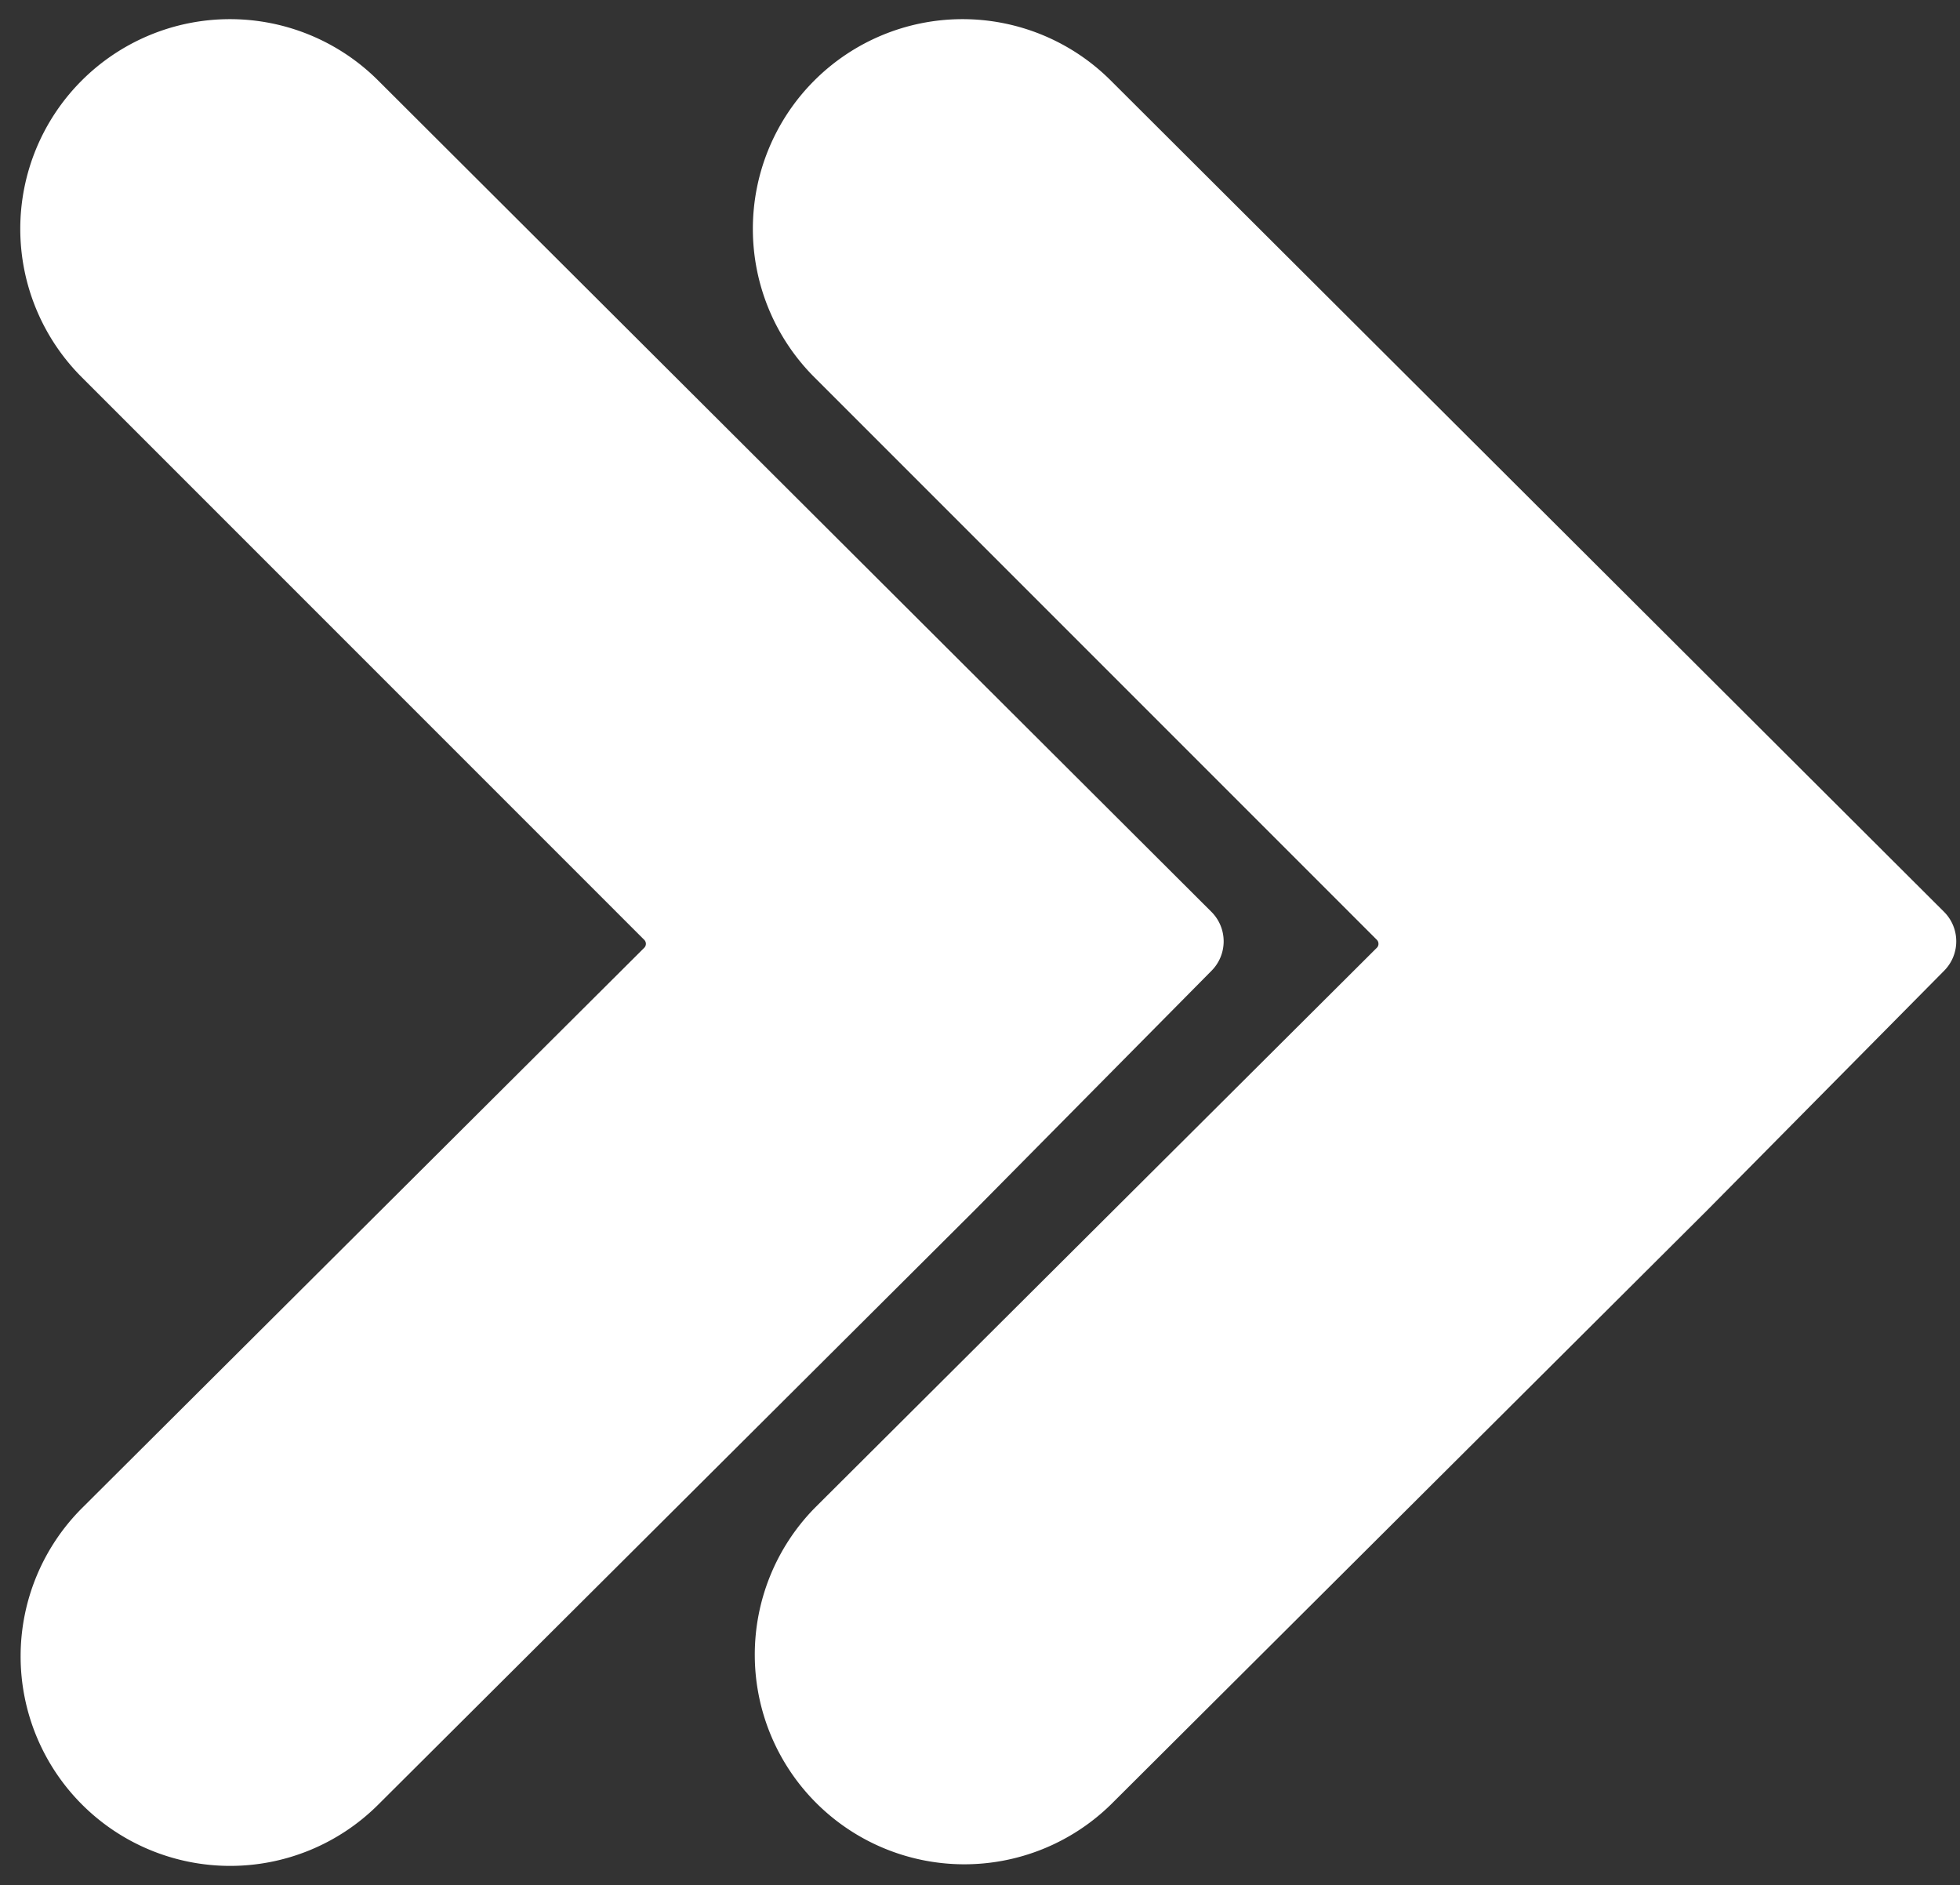
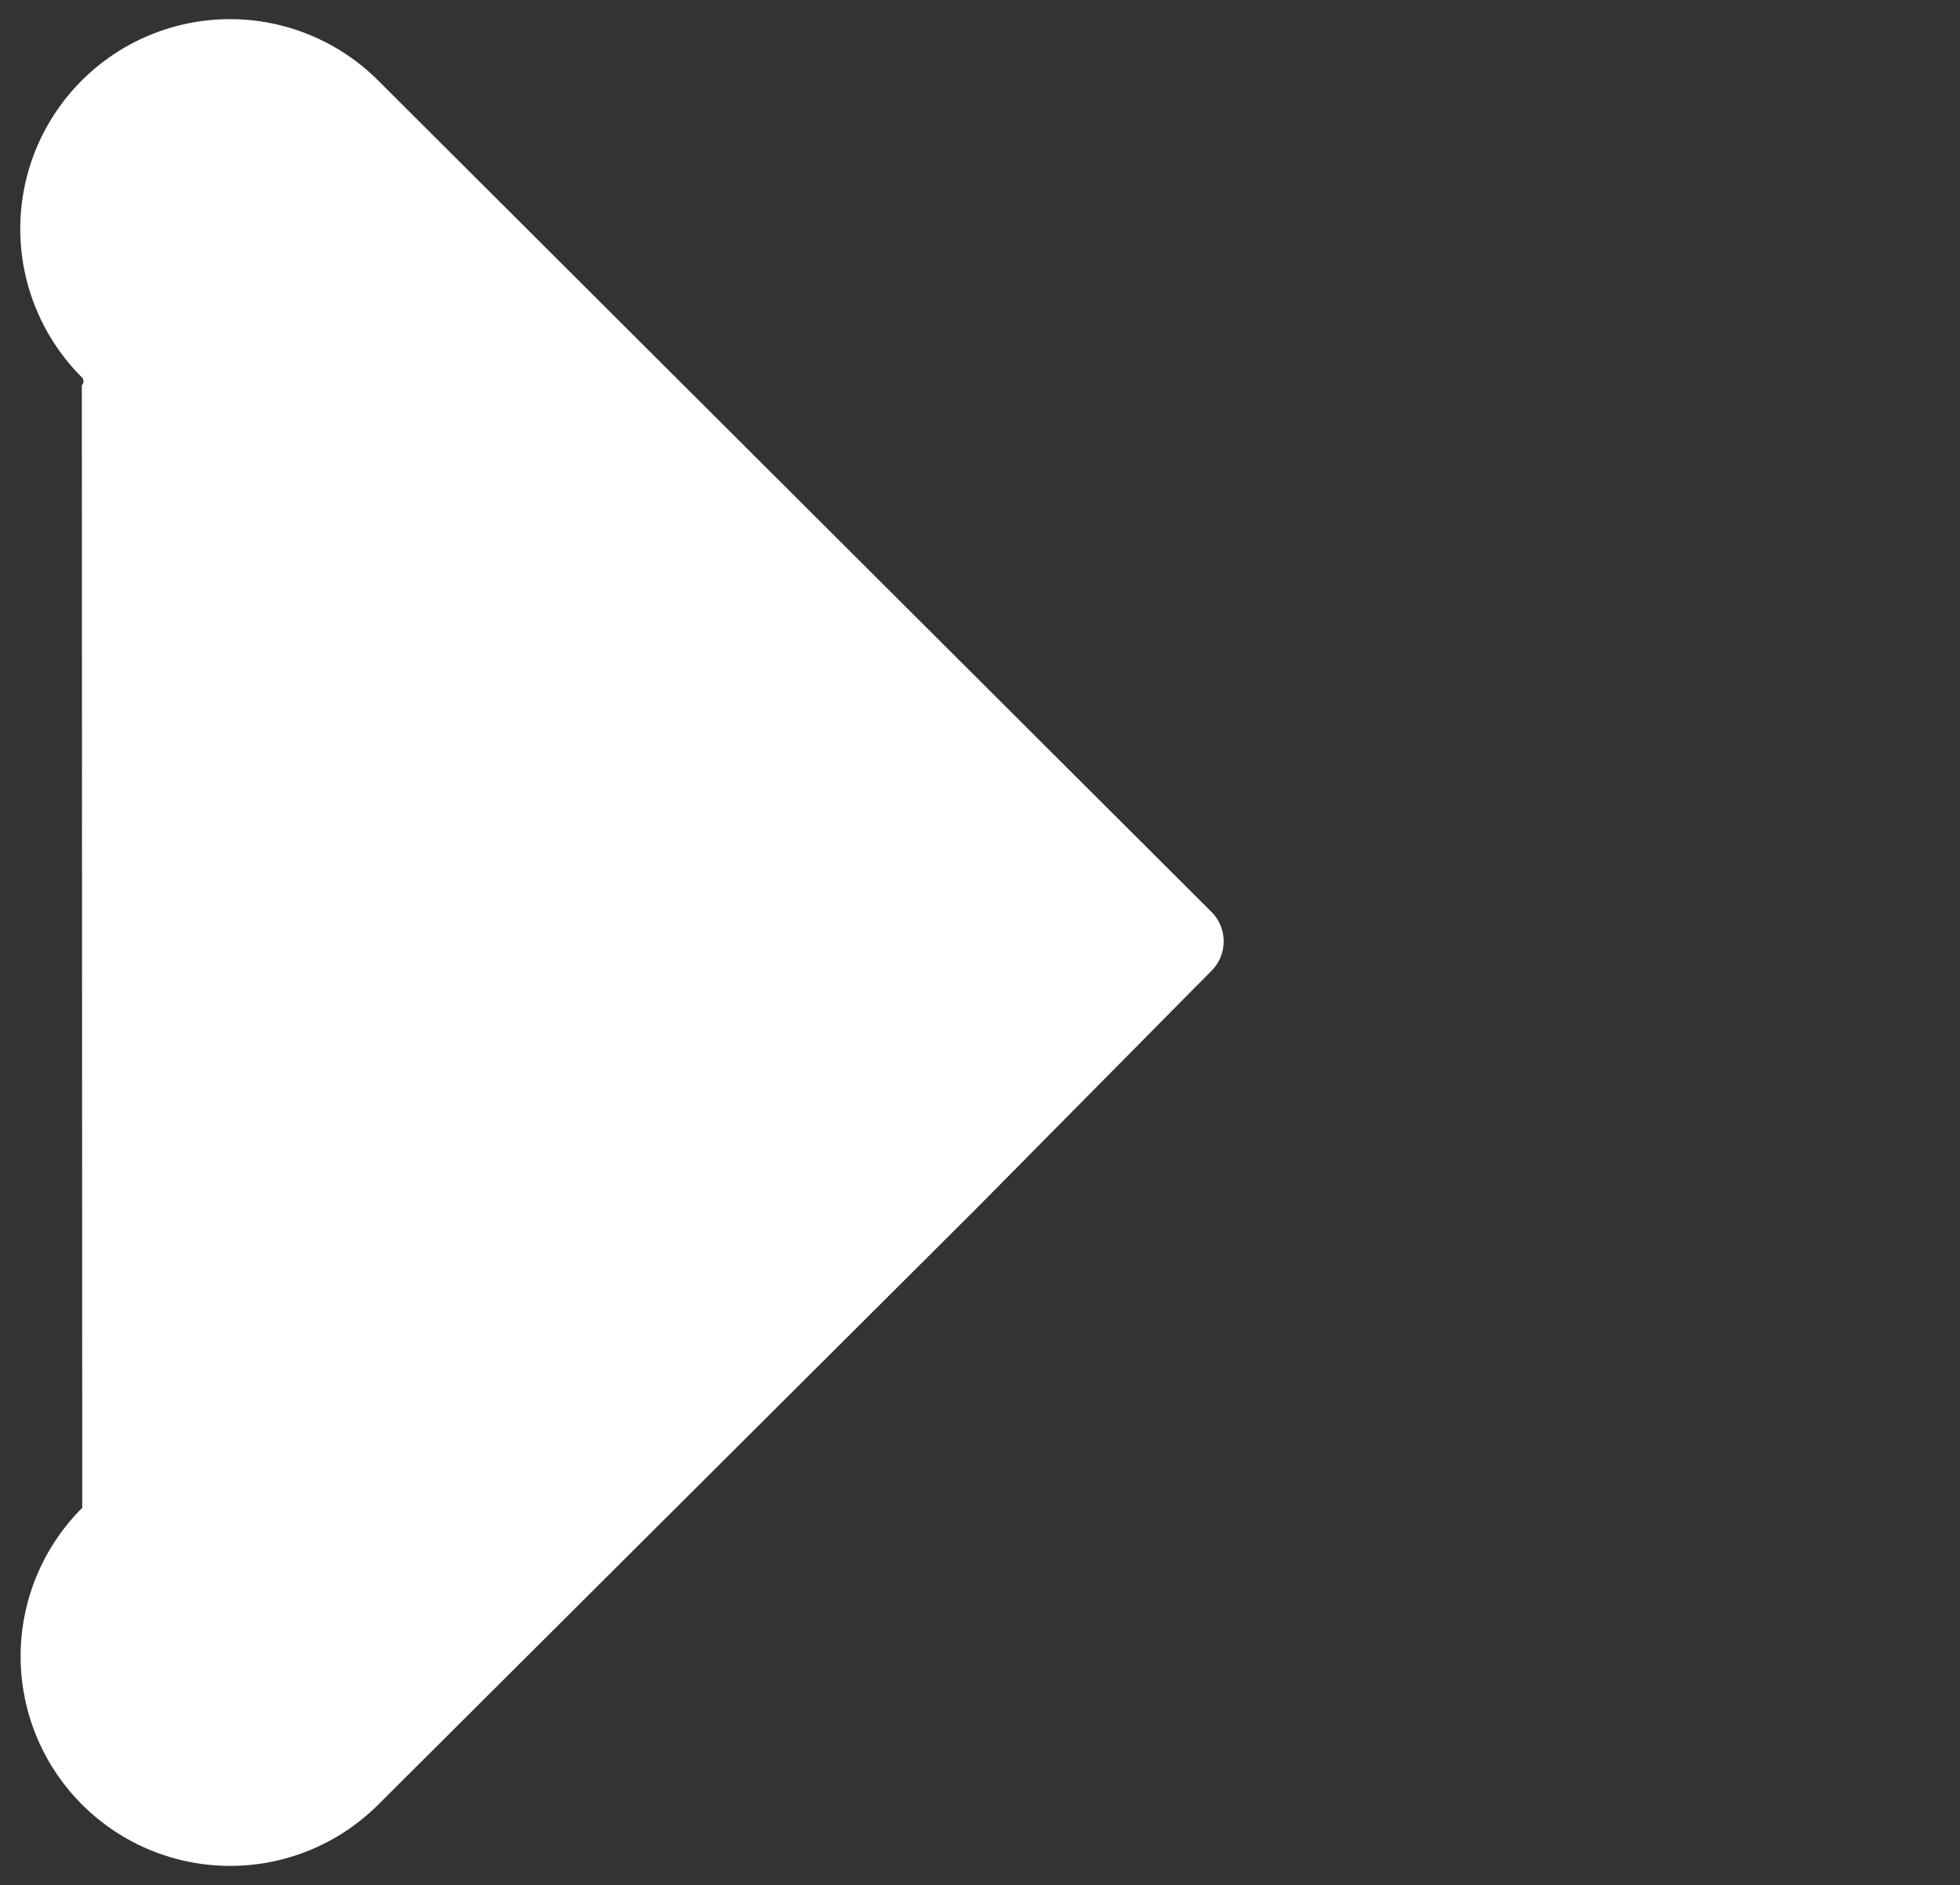
<svg xmlns="http://www.w3.org/2000/svg" fill="#ffffff" height="45.2" preserveAspectRatio="xMidYMid meet" version="1" viewBox="0.3 1.4 47.0 45.2" width="47" zoomAndPan="magnify">
  <rect x="0.3" y="1.4" width="47.0" height="45.2" fill="#333333" stroke="none" />
  <g data-name="Layer 25" id="change1_1">
-     <path d="M26.934,3.329a5.028,5.028,0,0,0-7.105,7.117l13.487,13.487a.135.135,0,0,1,.039.096.128.128,0,0,1-.039.095L19.839,37.553a5.025,5.025,0,0,0,7.094,7.118l14.296-14.245,5.692-5.753A1,1,0,0,0,46.918,23.263Z" fill="inherit" />
-     <path d="M29.354,24.673a1,1,0,0,0-.004-1.41L9.367,3.329a5.028,5.028,0,0,0-7.105,7.117L15.749,23.934a.135.135,0,0,1-0.0.19L2.272,37.553A5.025,5.025,0,0,0,9.367,44.671L23.663,30.426Z" fill="inherit" />
+     <path d="M29.354,24.673a1,1,0,0,0-.004-1.41L9.367,3.329a5.028,5.028,0,0,0-7.105,7.117a.135.135,0,0,1-0.0.19L2.272,37.553A5.025,5.025,0,0,0,9.367,44.671L23.663,30.426Z" fill="inherit" />
  </g>
</svg>